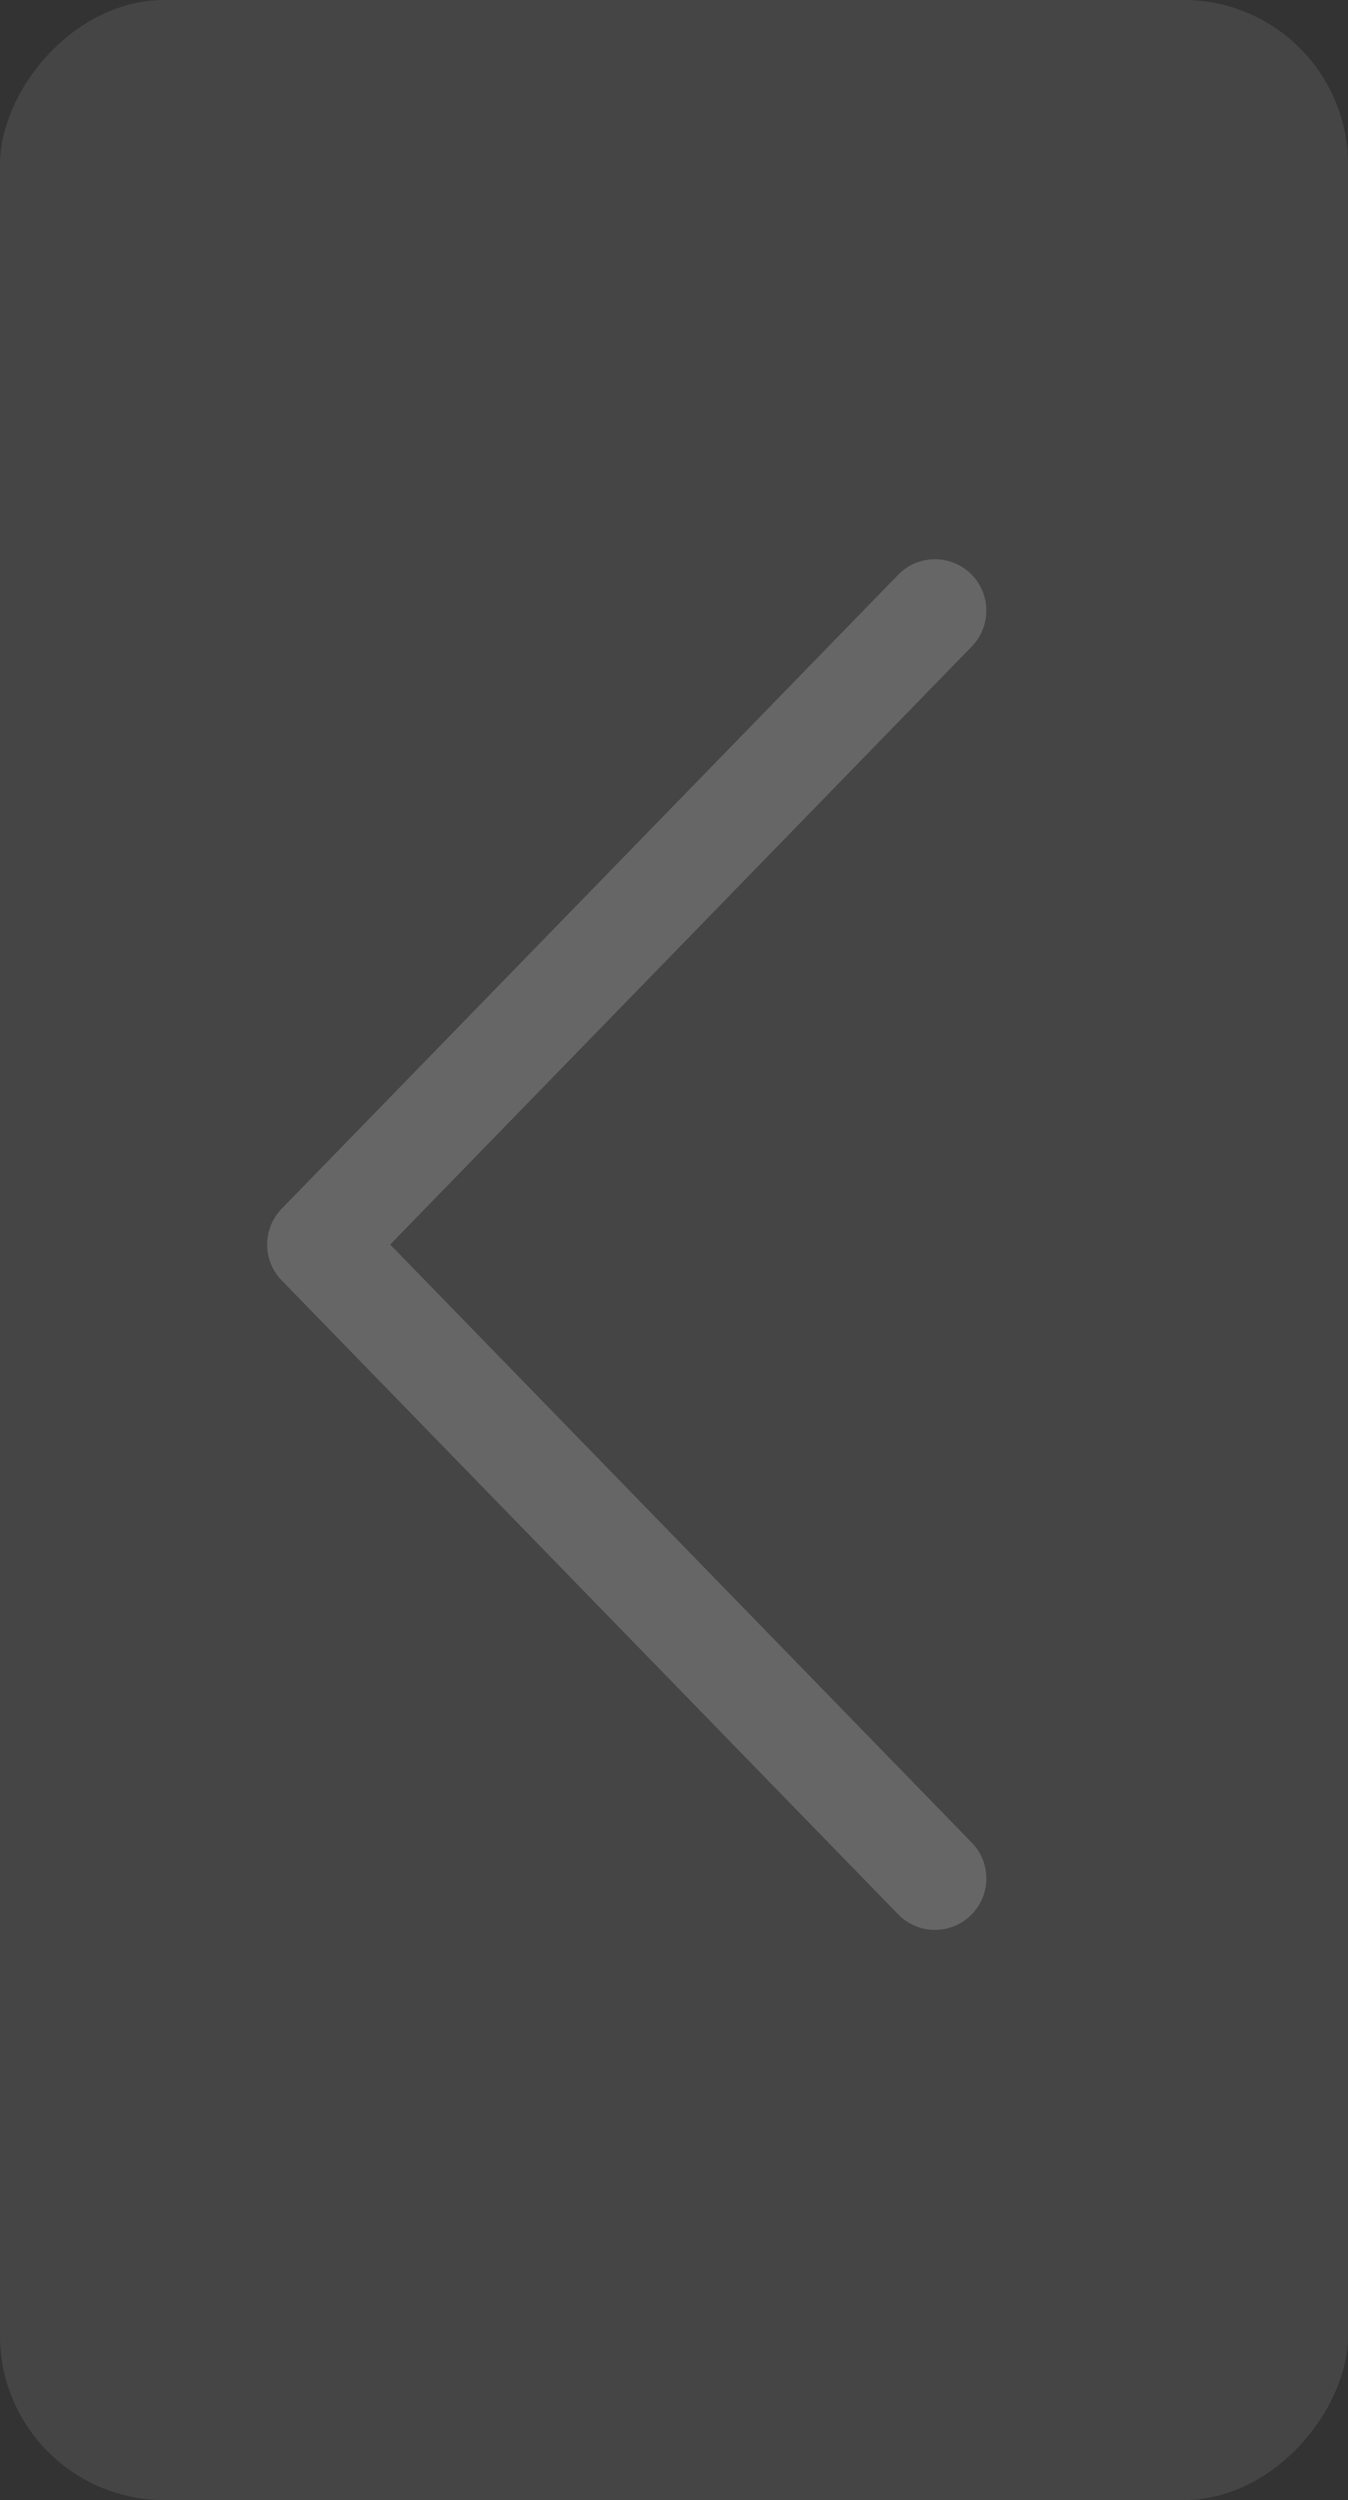
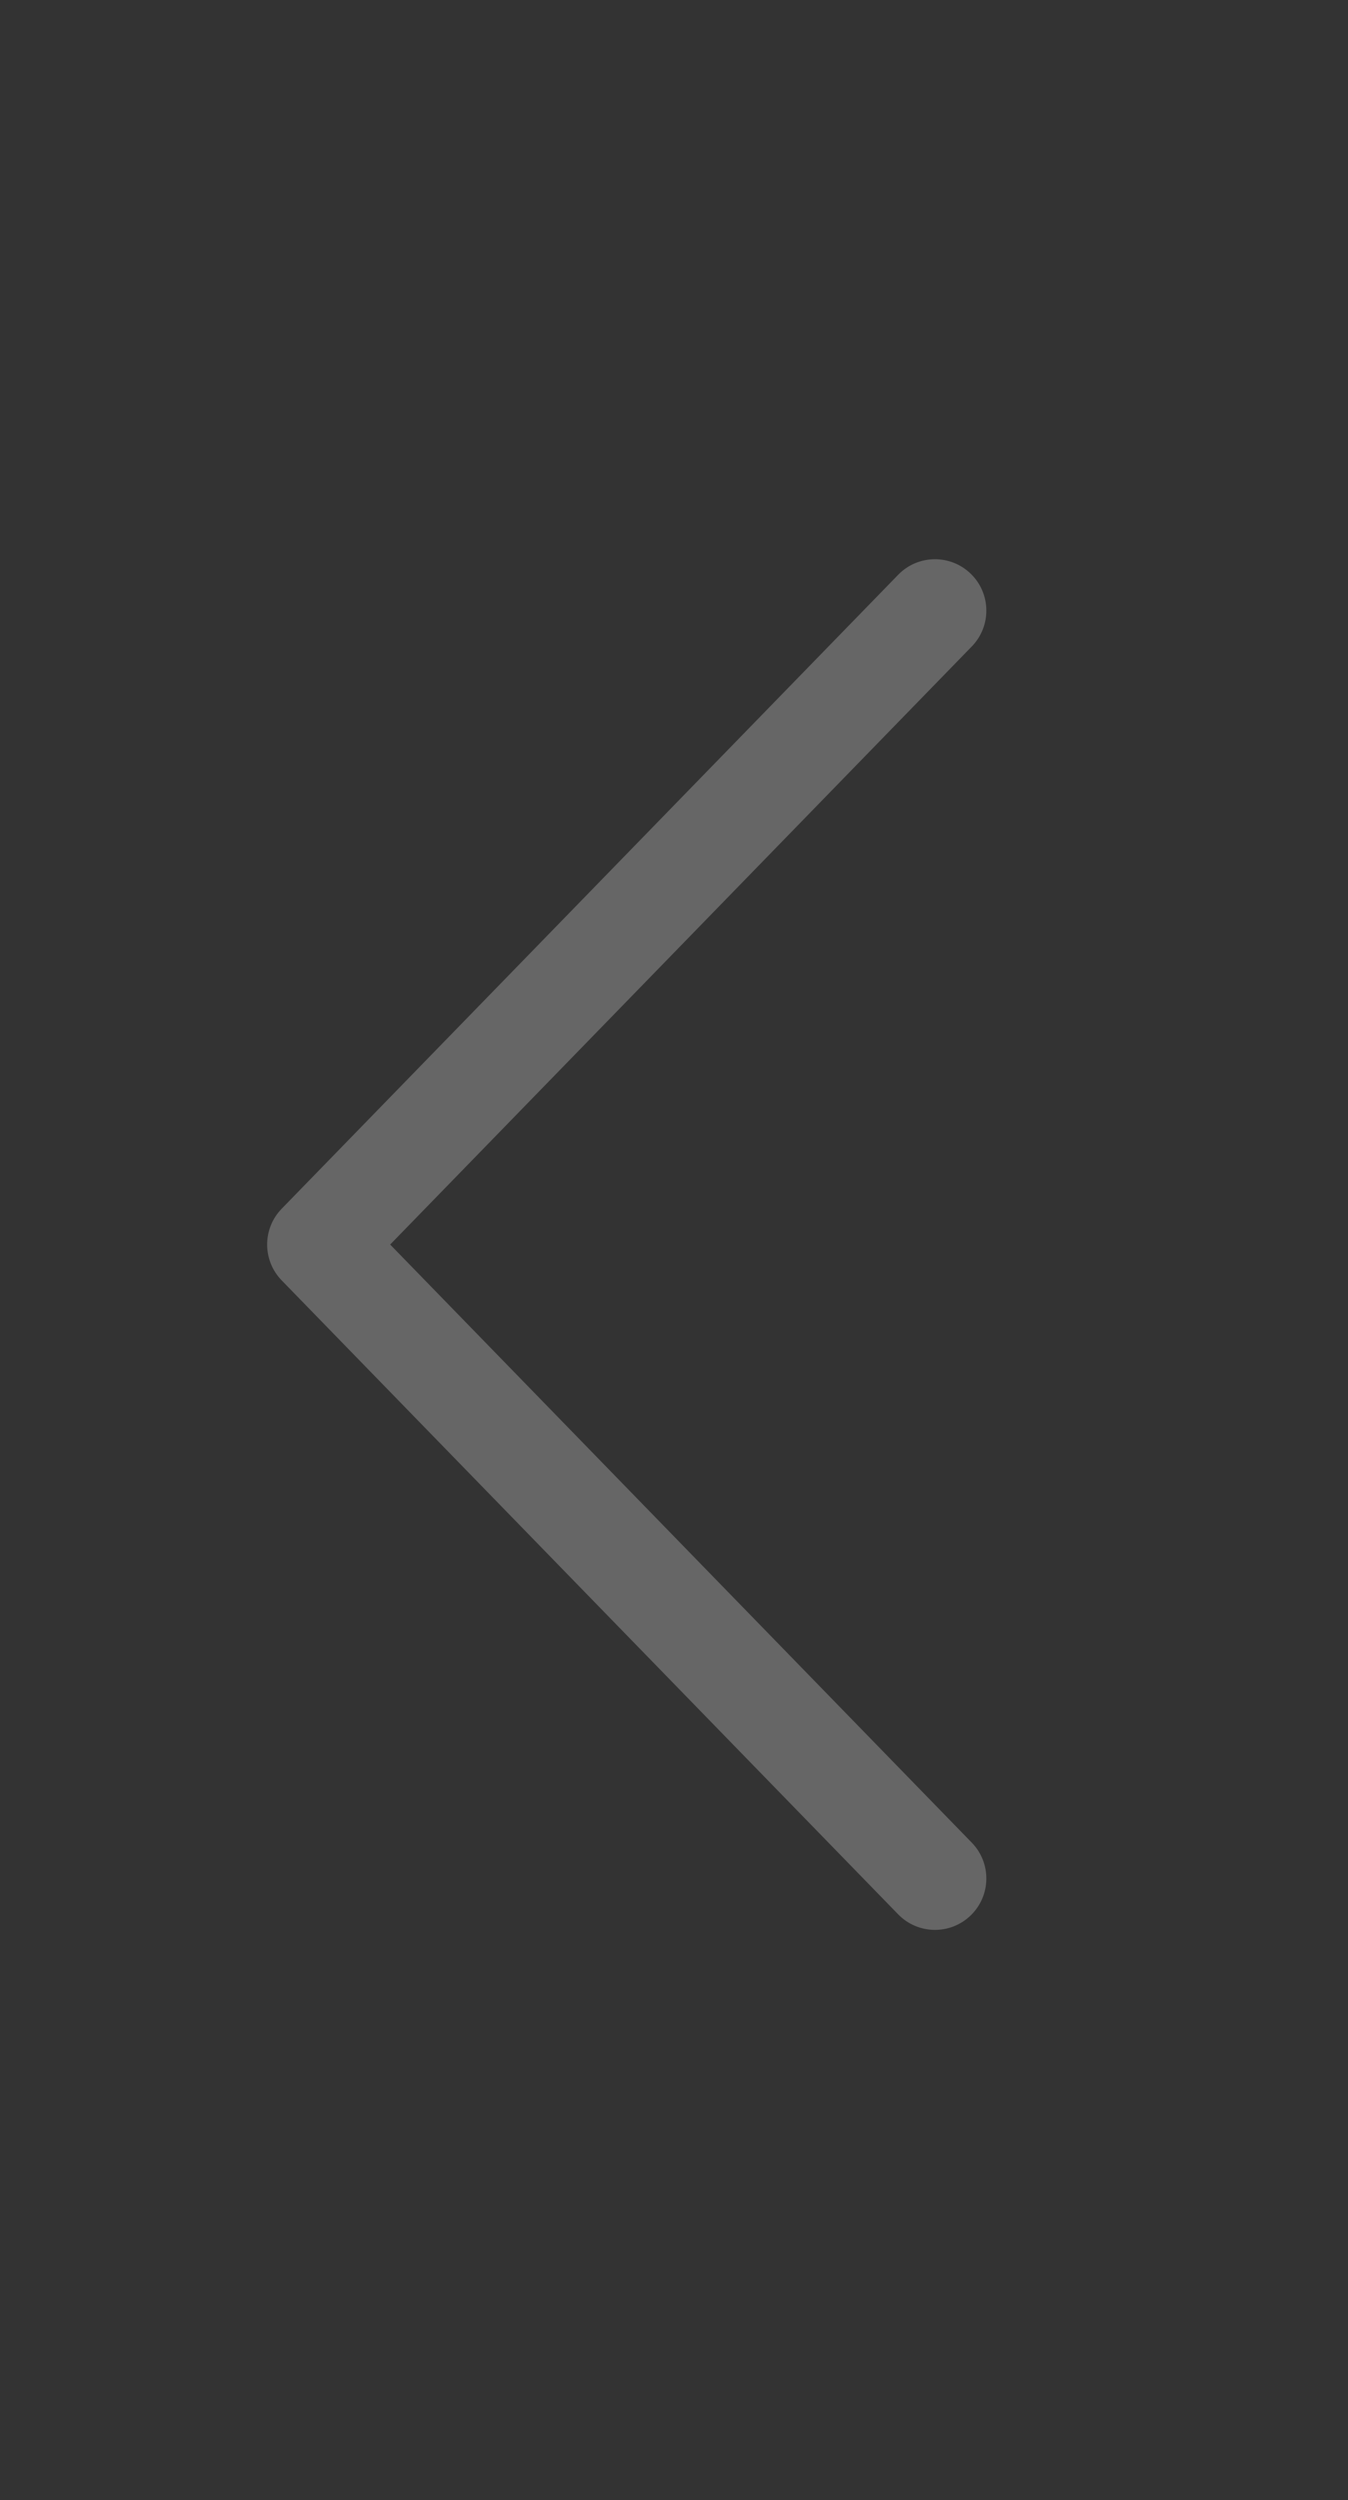
<svg xmlns="http://www.w3.org/2000/svg" width="41" height="76" viewBox="0 0 41 76" fill="none">
  <rect x="0" y="0" width="41" height="76" fill="#333333" stroke="none" />
  <g opacity="0.25">
-     <rect width="41" height="76" rx="5" transform="matrix(-1 0 0 1 41 0)" fill="#7F7D7D" />
    <path d="M11.867 37.833L29.557 19.652C30.159 19.034 30.146 18.044 29.527 17.443C28.909 16.841 27.919 16.854 27.318 17.473L8.568 36.744C7.978 37.35 7.978 38.316 8.568 38.923L27.318 58.194C27.919 58.812 28.909 58.826 29.527 58.224C30.146 57.622 30.159 56.633 29.557 56.015L11.867 37.833Z" fill="white" />
  </g>
</svg>